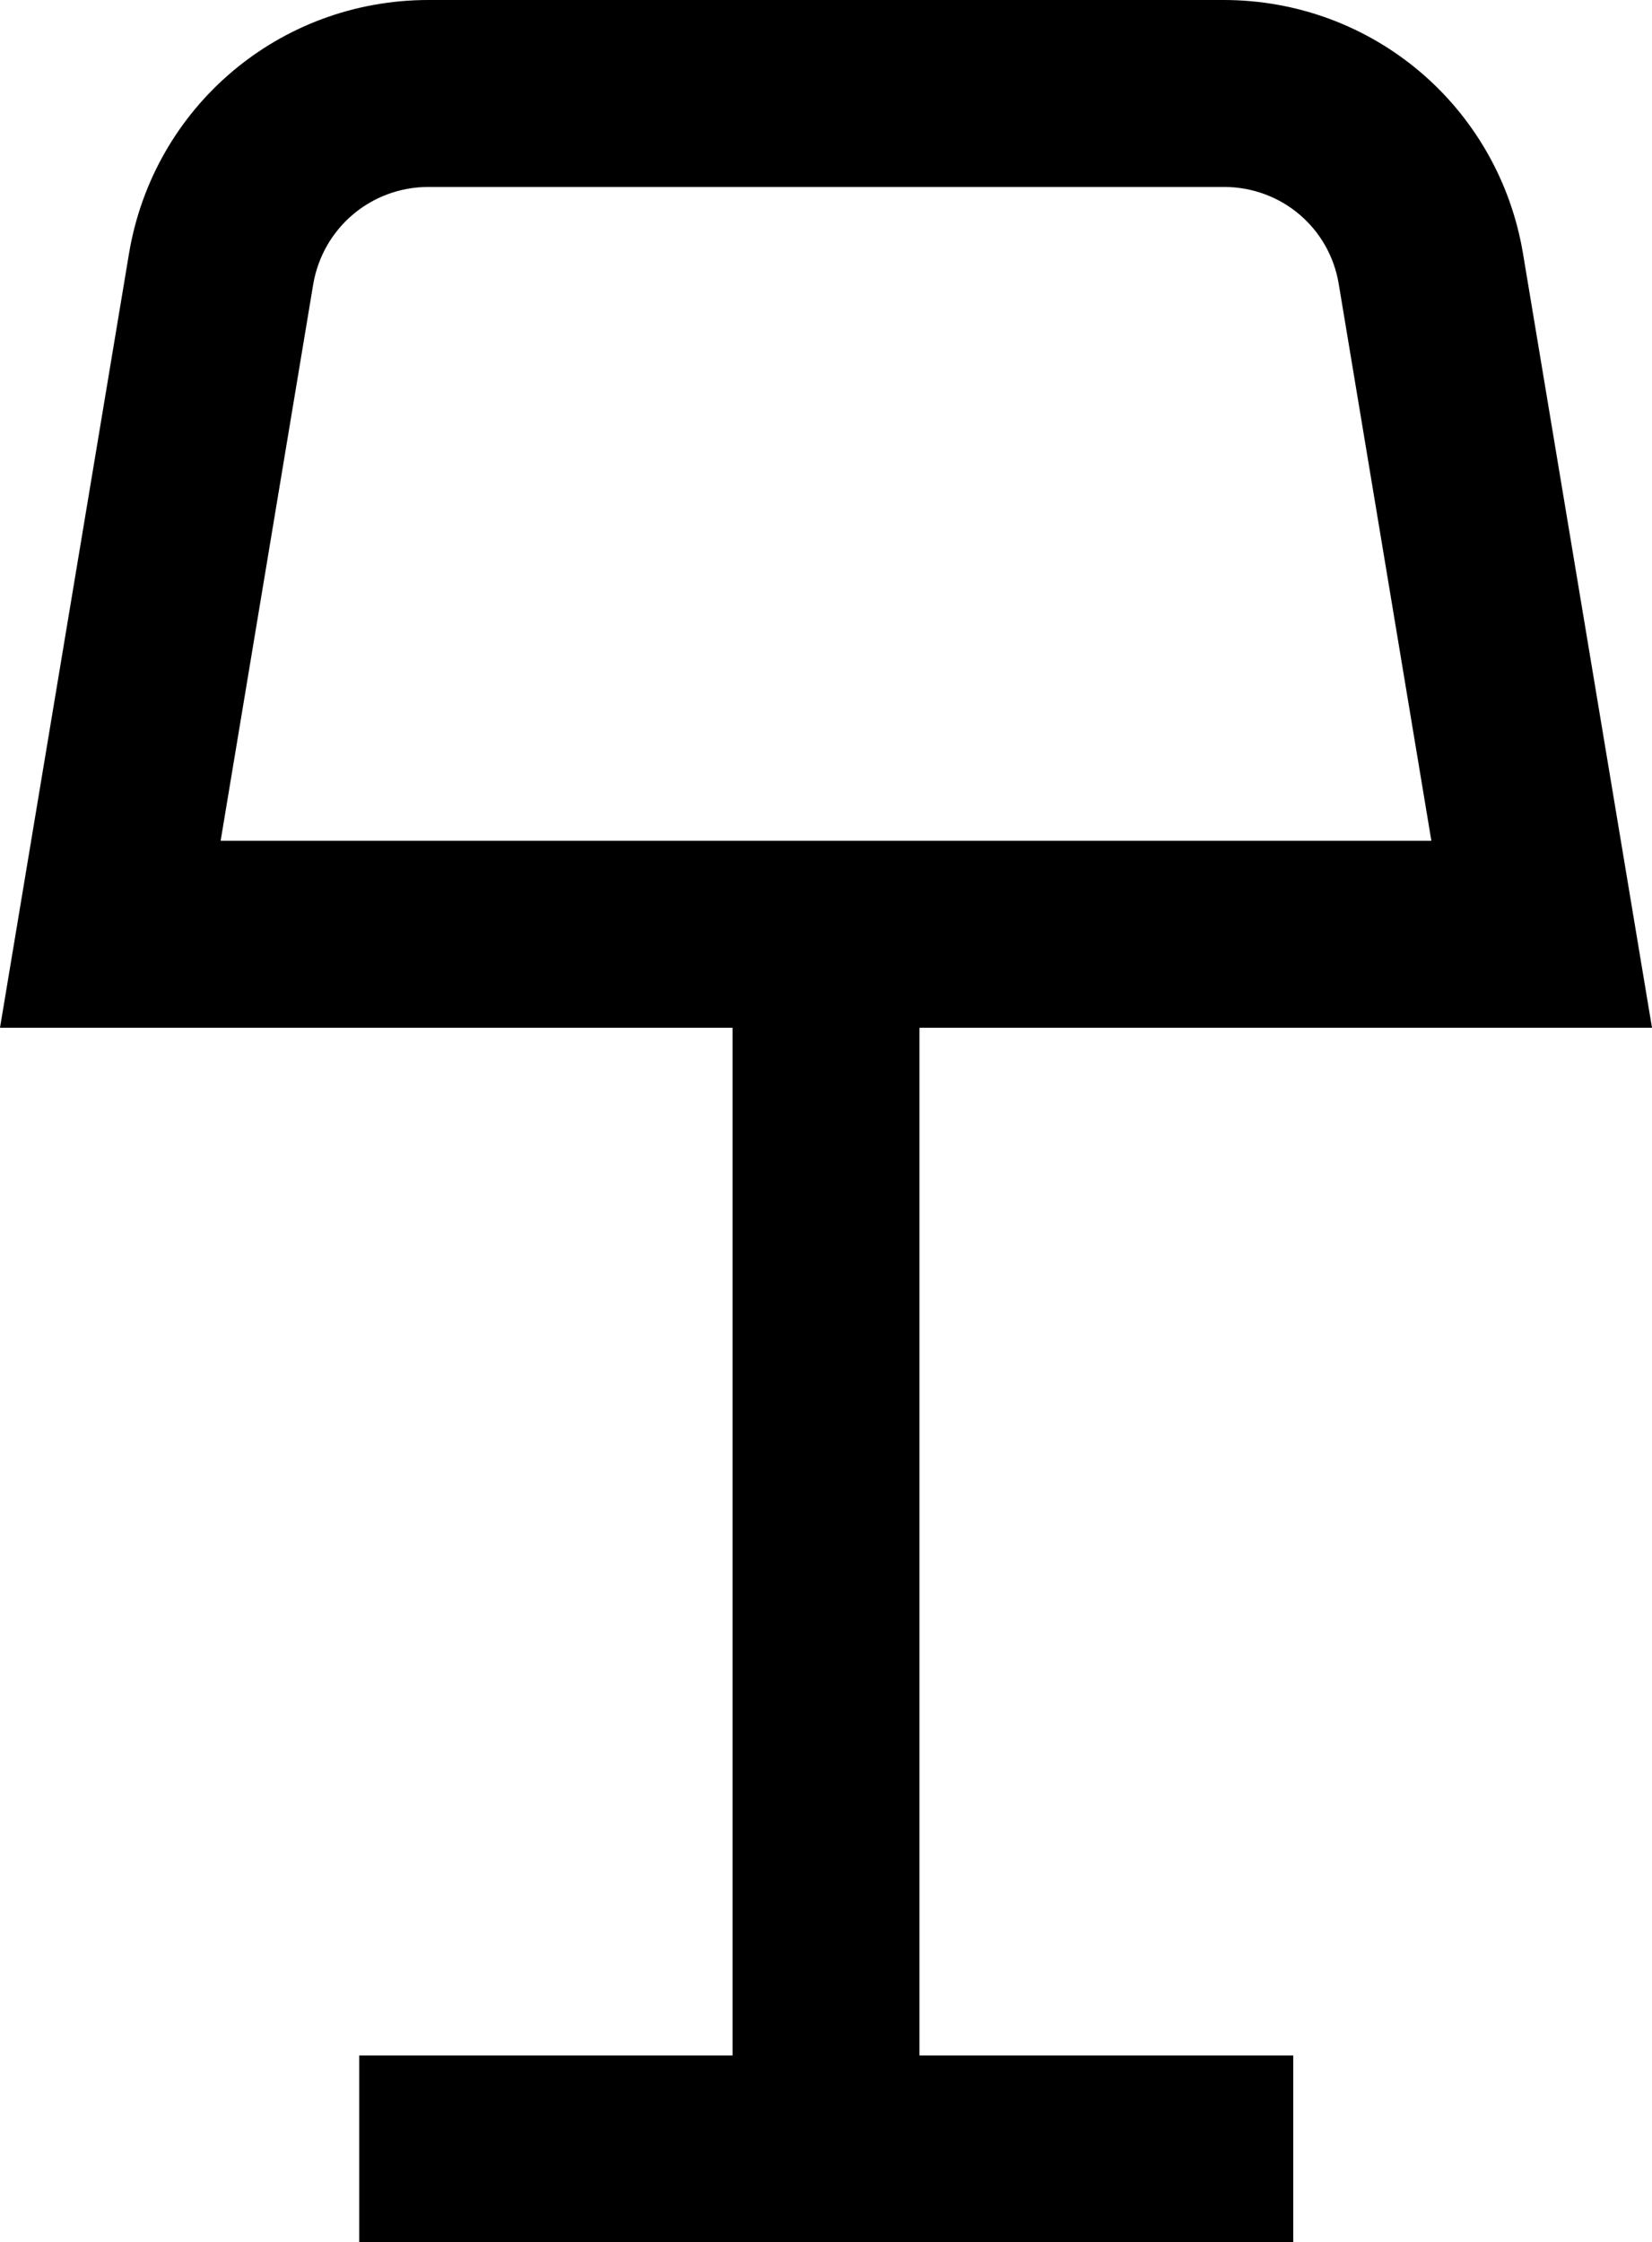
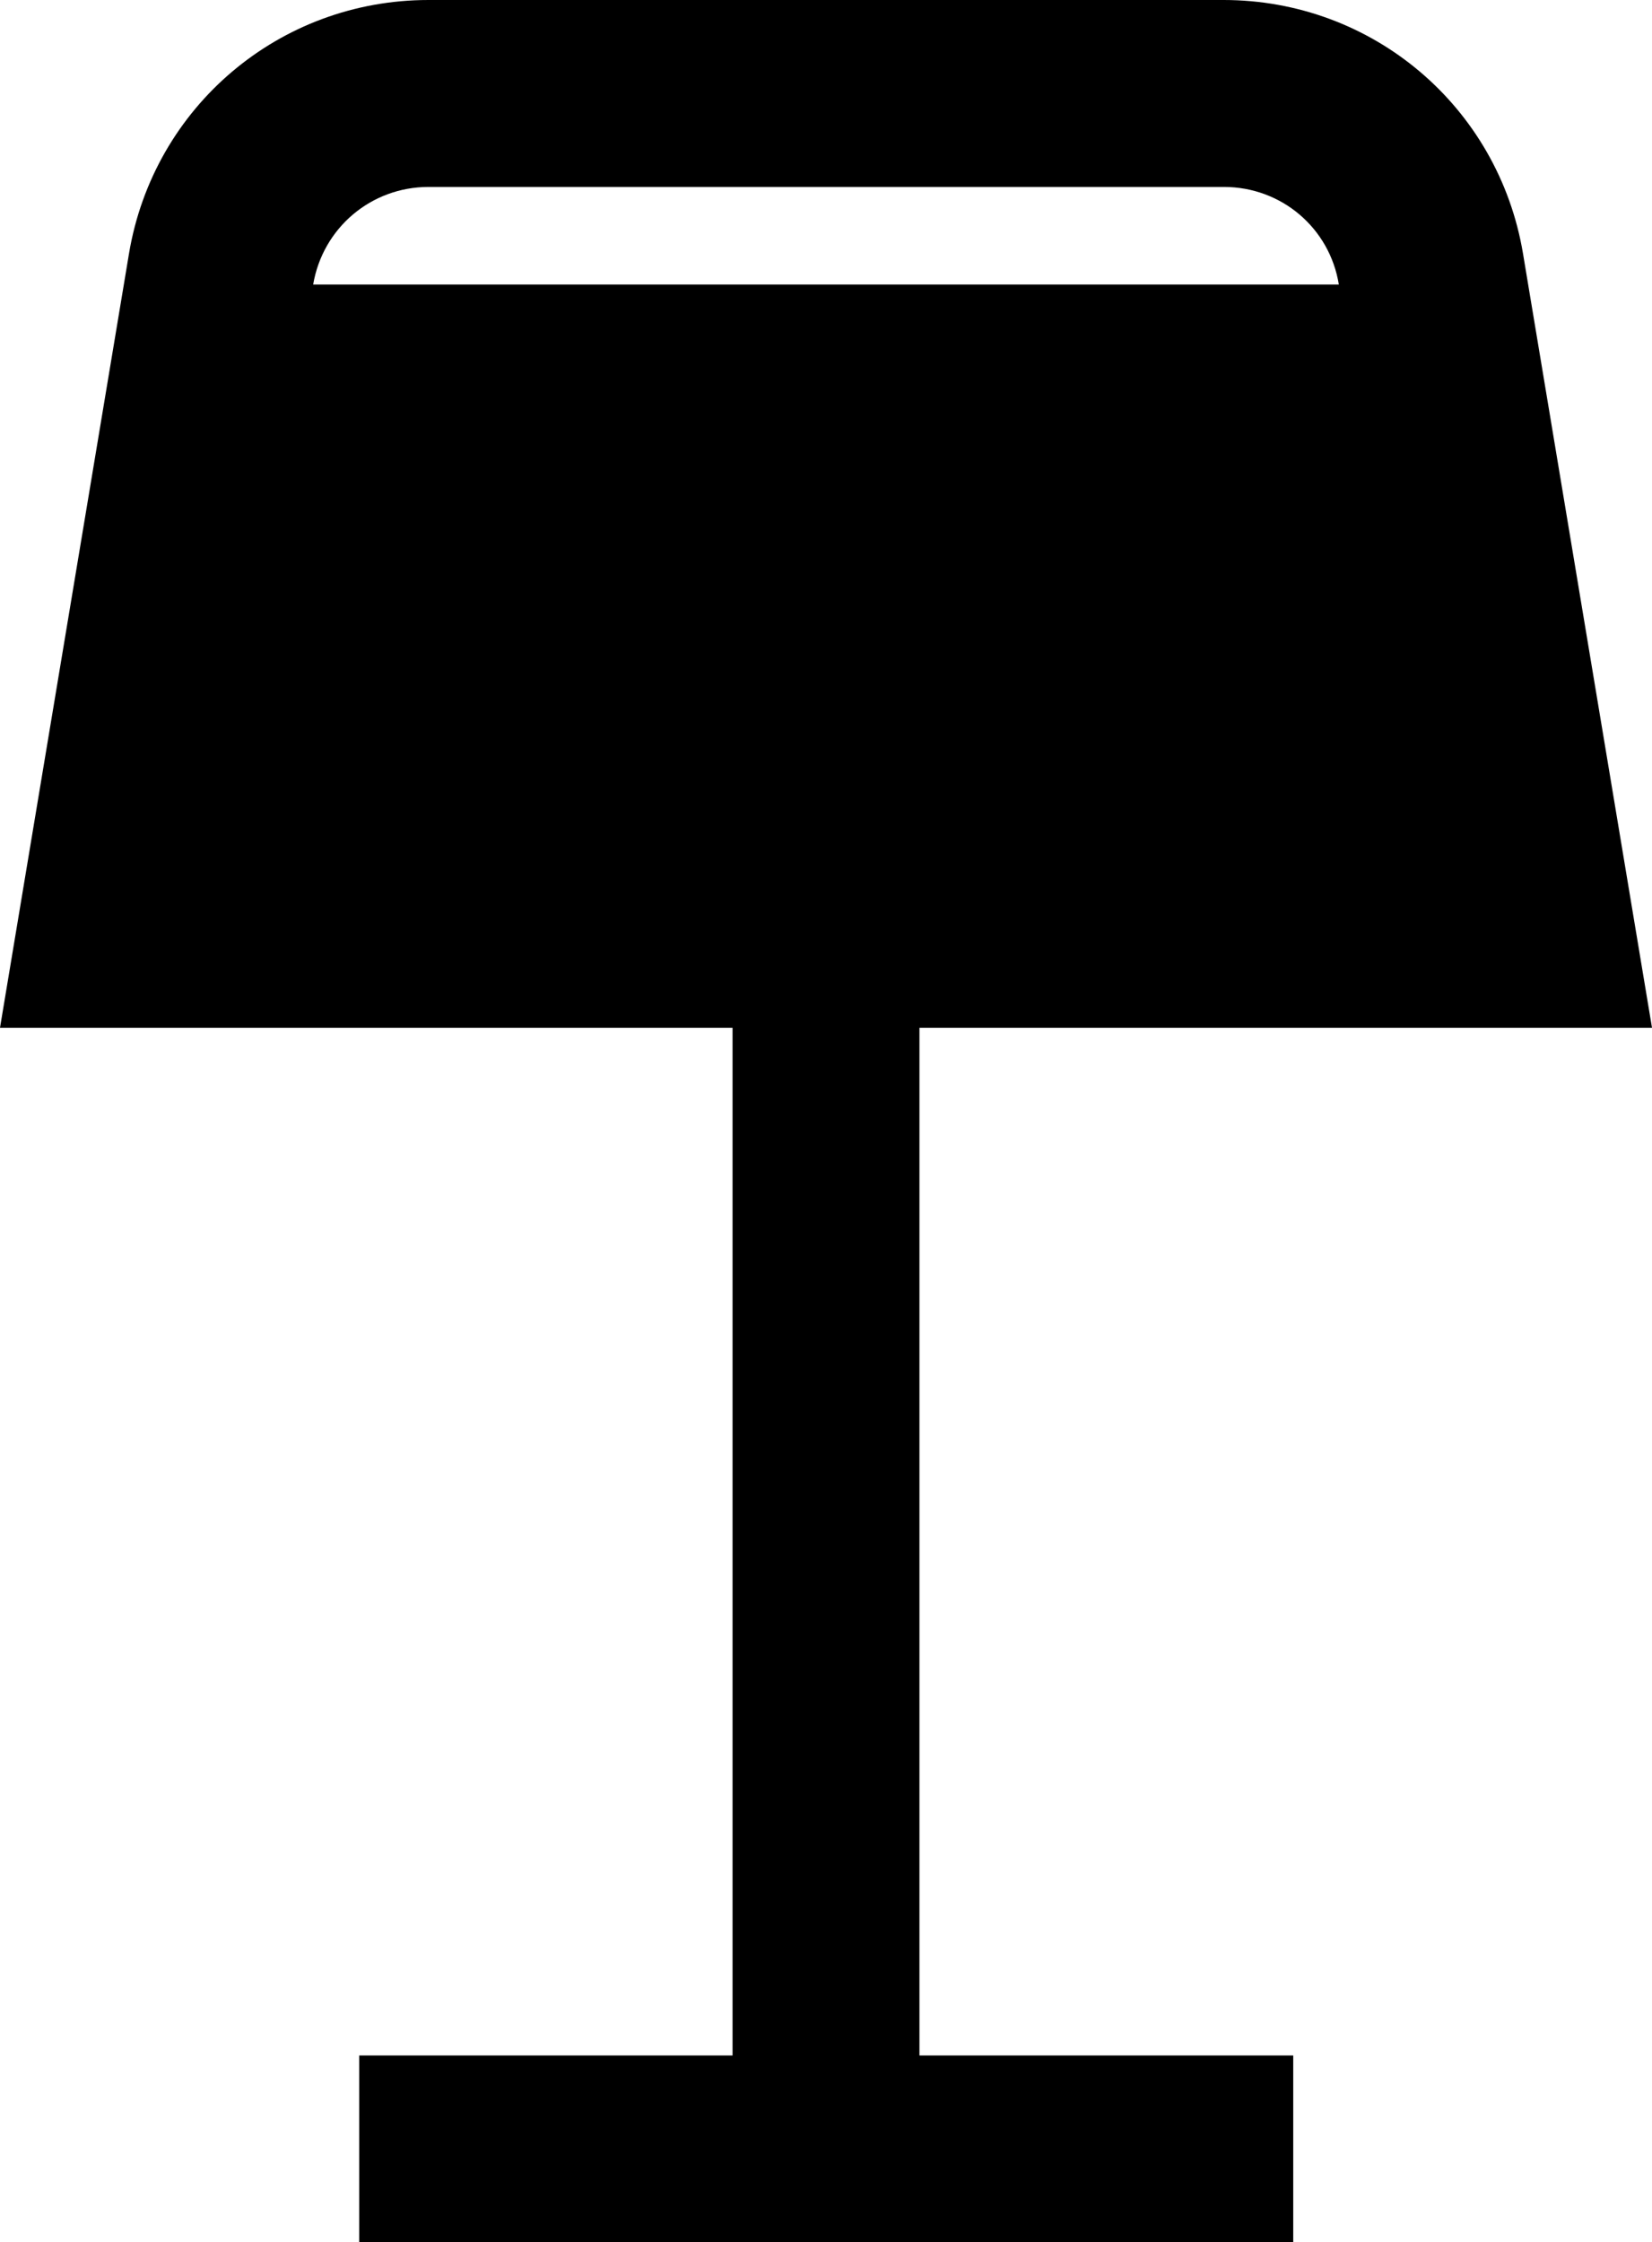
<svg xmlns="http://www.w3.org/2000/svg" viewBox="0 0 36.24 49.17" data-name="Calque 1" id="Calque_1">
  <defs>
    <style>
      .cls-1 {
        stroke-width: 0px;
      }
    </style>
  </defs>
-   <path d="m20.17,22.54h16.07l-2.83-16.98c-.54-3.22-3.3-5.56-6.57-5.56H9.4C6.13,0,3.37,2.34,2.83,5.56L0,22.54h16.07v22.54H7.88v4.1h20.49v-4.1h-8.2v-22.54ZM6.87,6.24c.21-1.24,1.27-2.14,2.53-2.14h17.45c1.26,0,2.32.9,2.52,2.14l2.03,12.2H4.84s2.03-12.2,2.03-12.2Z" class="cls-1" />
+   <path d="m20.17,22.54h16.07l-2.83-16.98c-.54-3.22-3.3-5.56-6.57-5.56H9.4C6.13,0,3.37,2.34,2.83,5.56L0,22.54h16.07v22.54H7.88v4.1h20.49v-4.1h-8.2v-22.54ZM6.87,6.24c.21-1.24,1.27-2.14,2.53-2.14h17.45c1.26,0,2.32.9,2.52,2.14l2.03,12.2s2.03-12.2,2.03-12.2Z" class="cls-1" />
</svg>